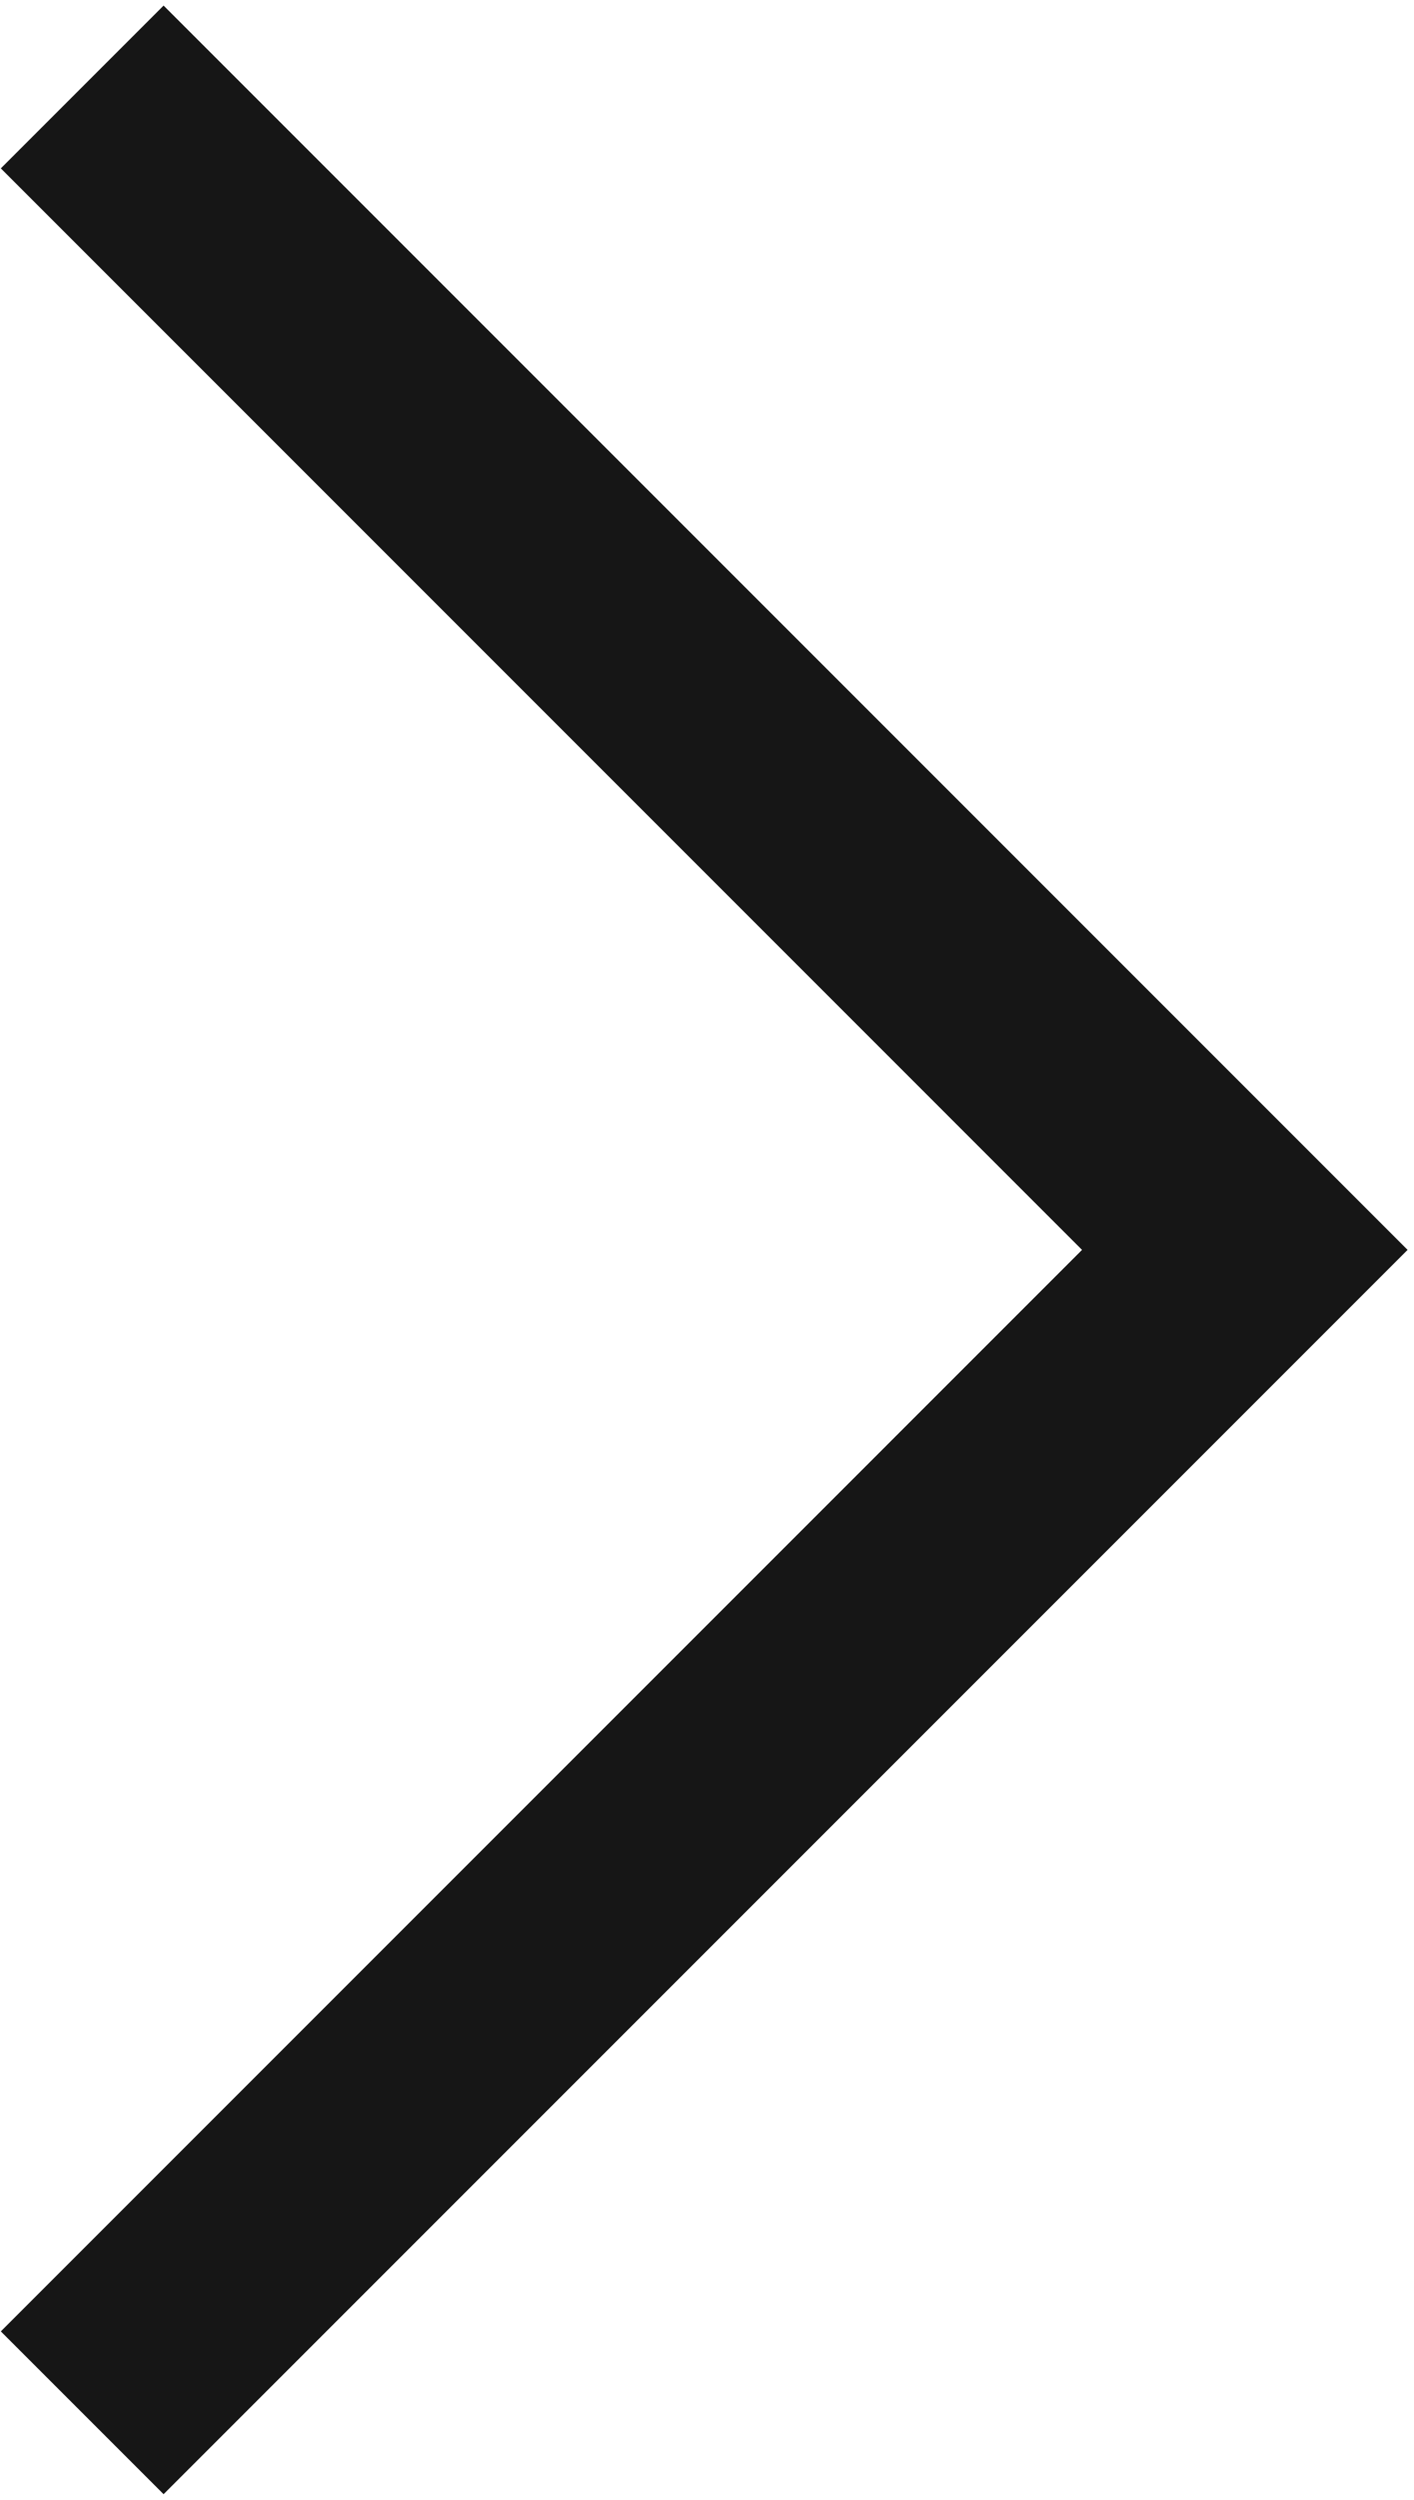
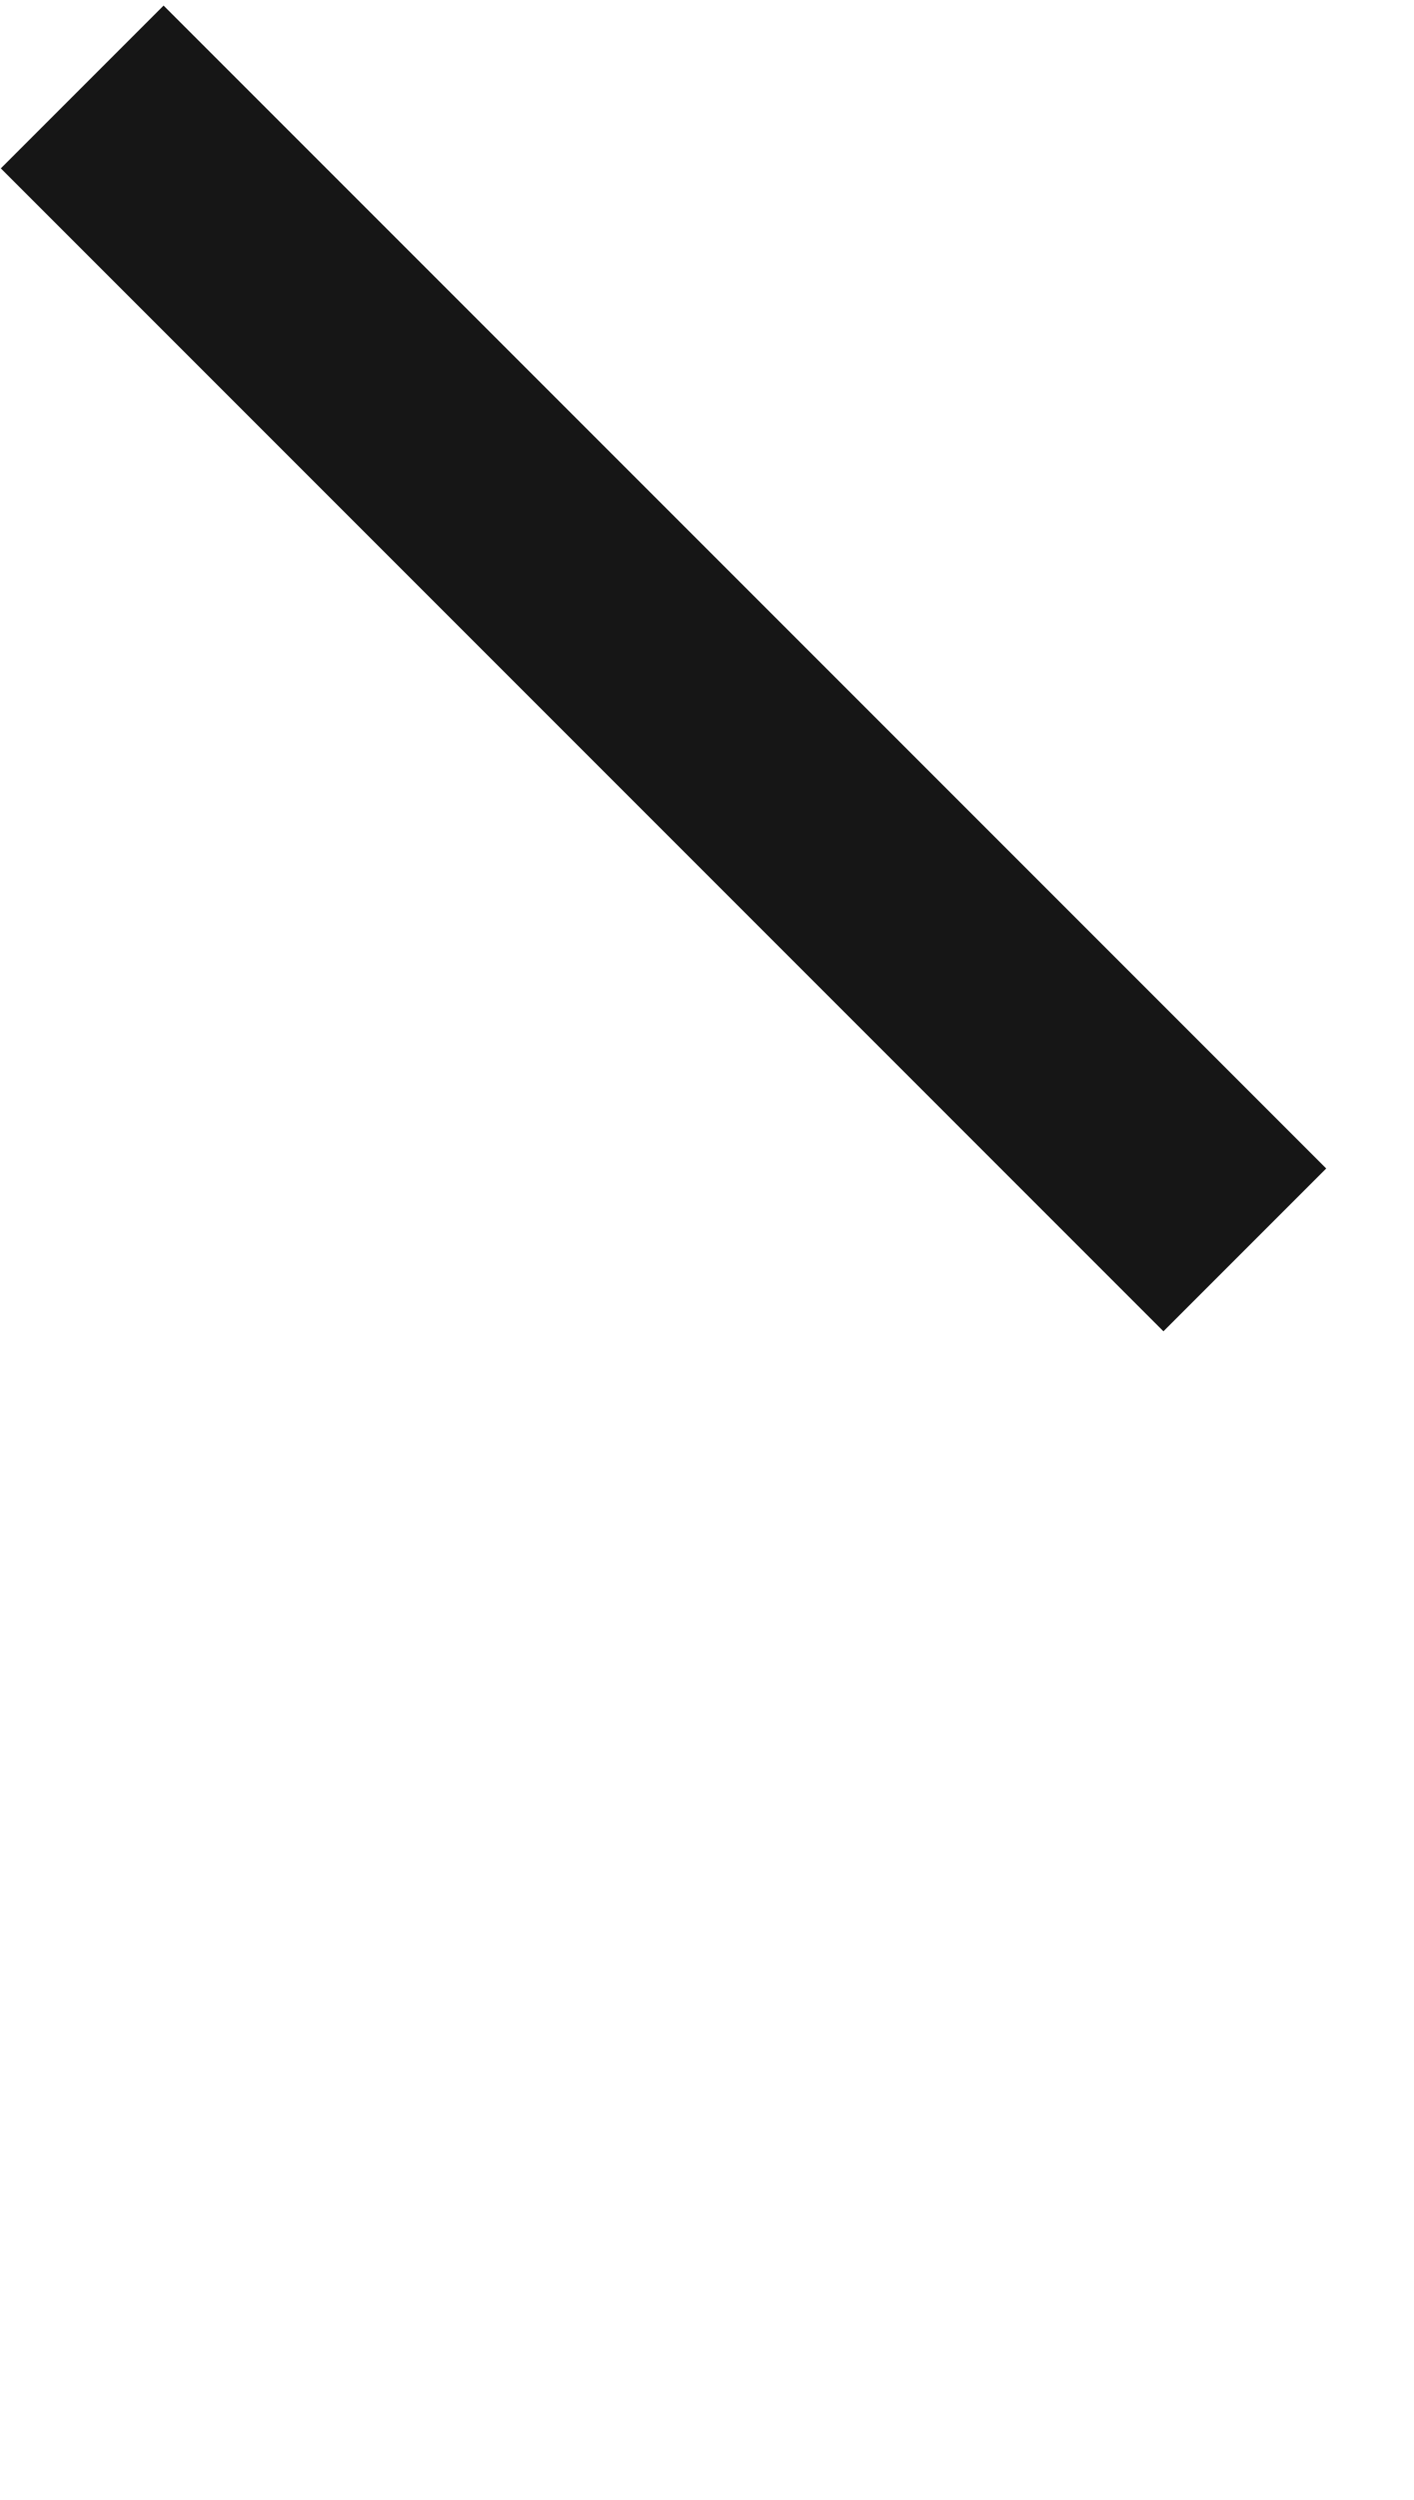
<svg xmlns="http://www.w3.org/2000/svg" width="86" height="152" viewBox="0 0 86 152" fill="none">
-   <path d="M5 5.289L75.71 76L5 146.711" stroke="#161616" stroke-width="14" />
+   <path d="M5 5.289L75.71 76" stroke="#161616" stroke-width="14" />
</svg>